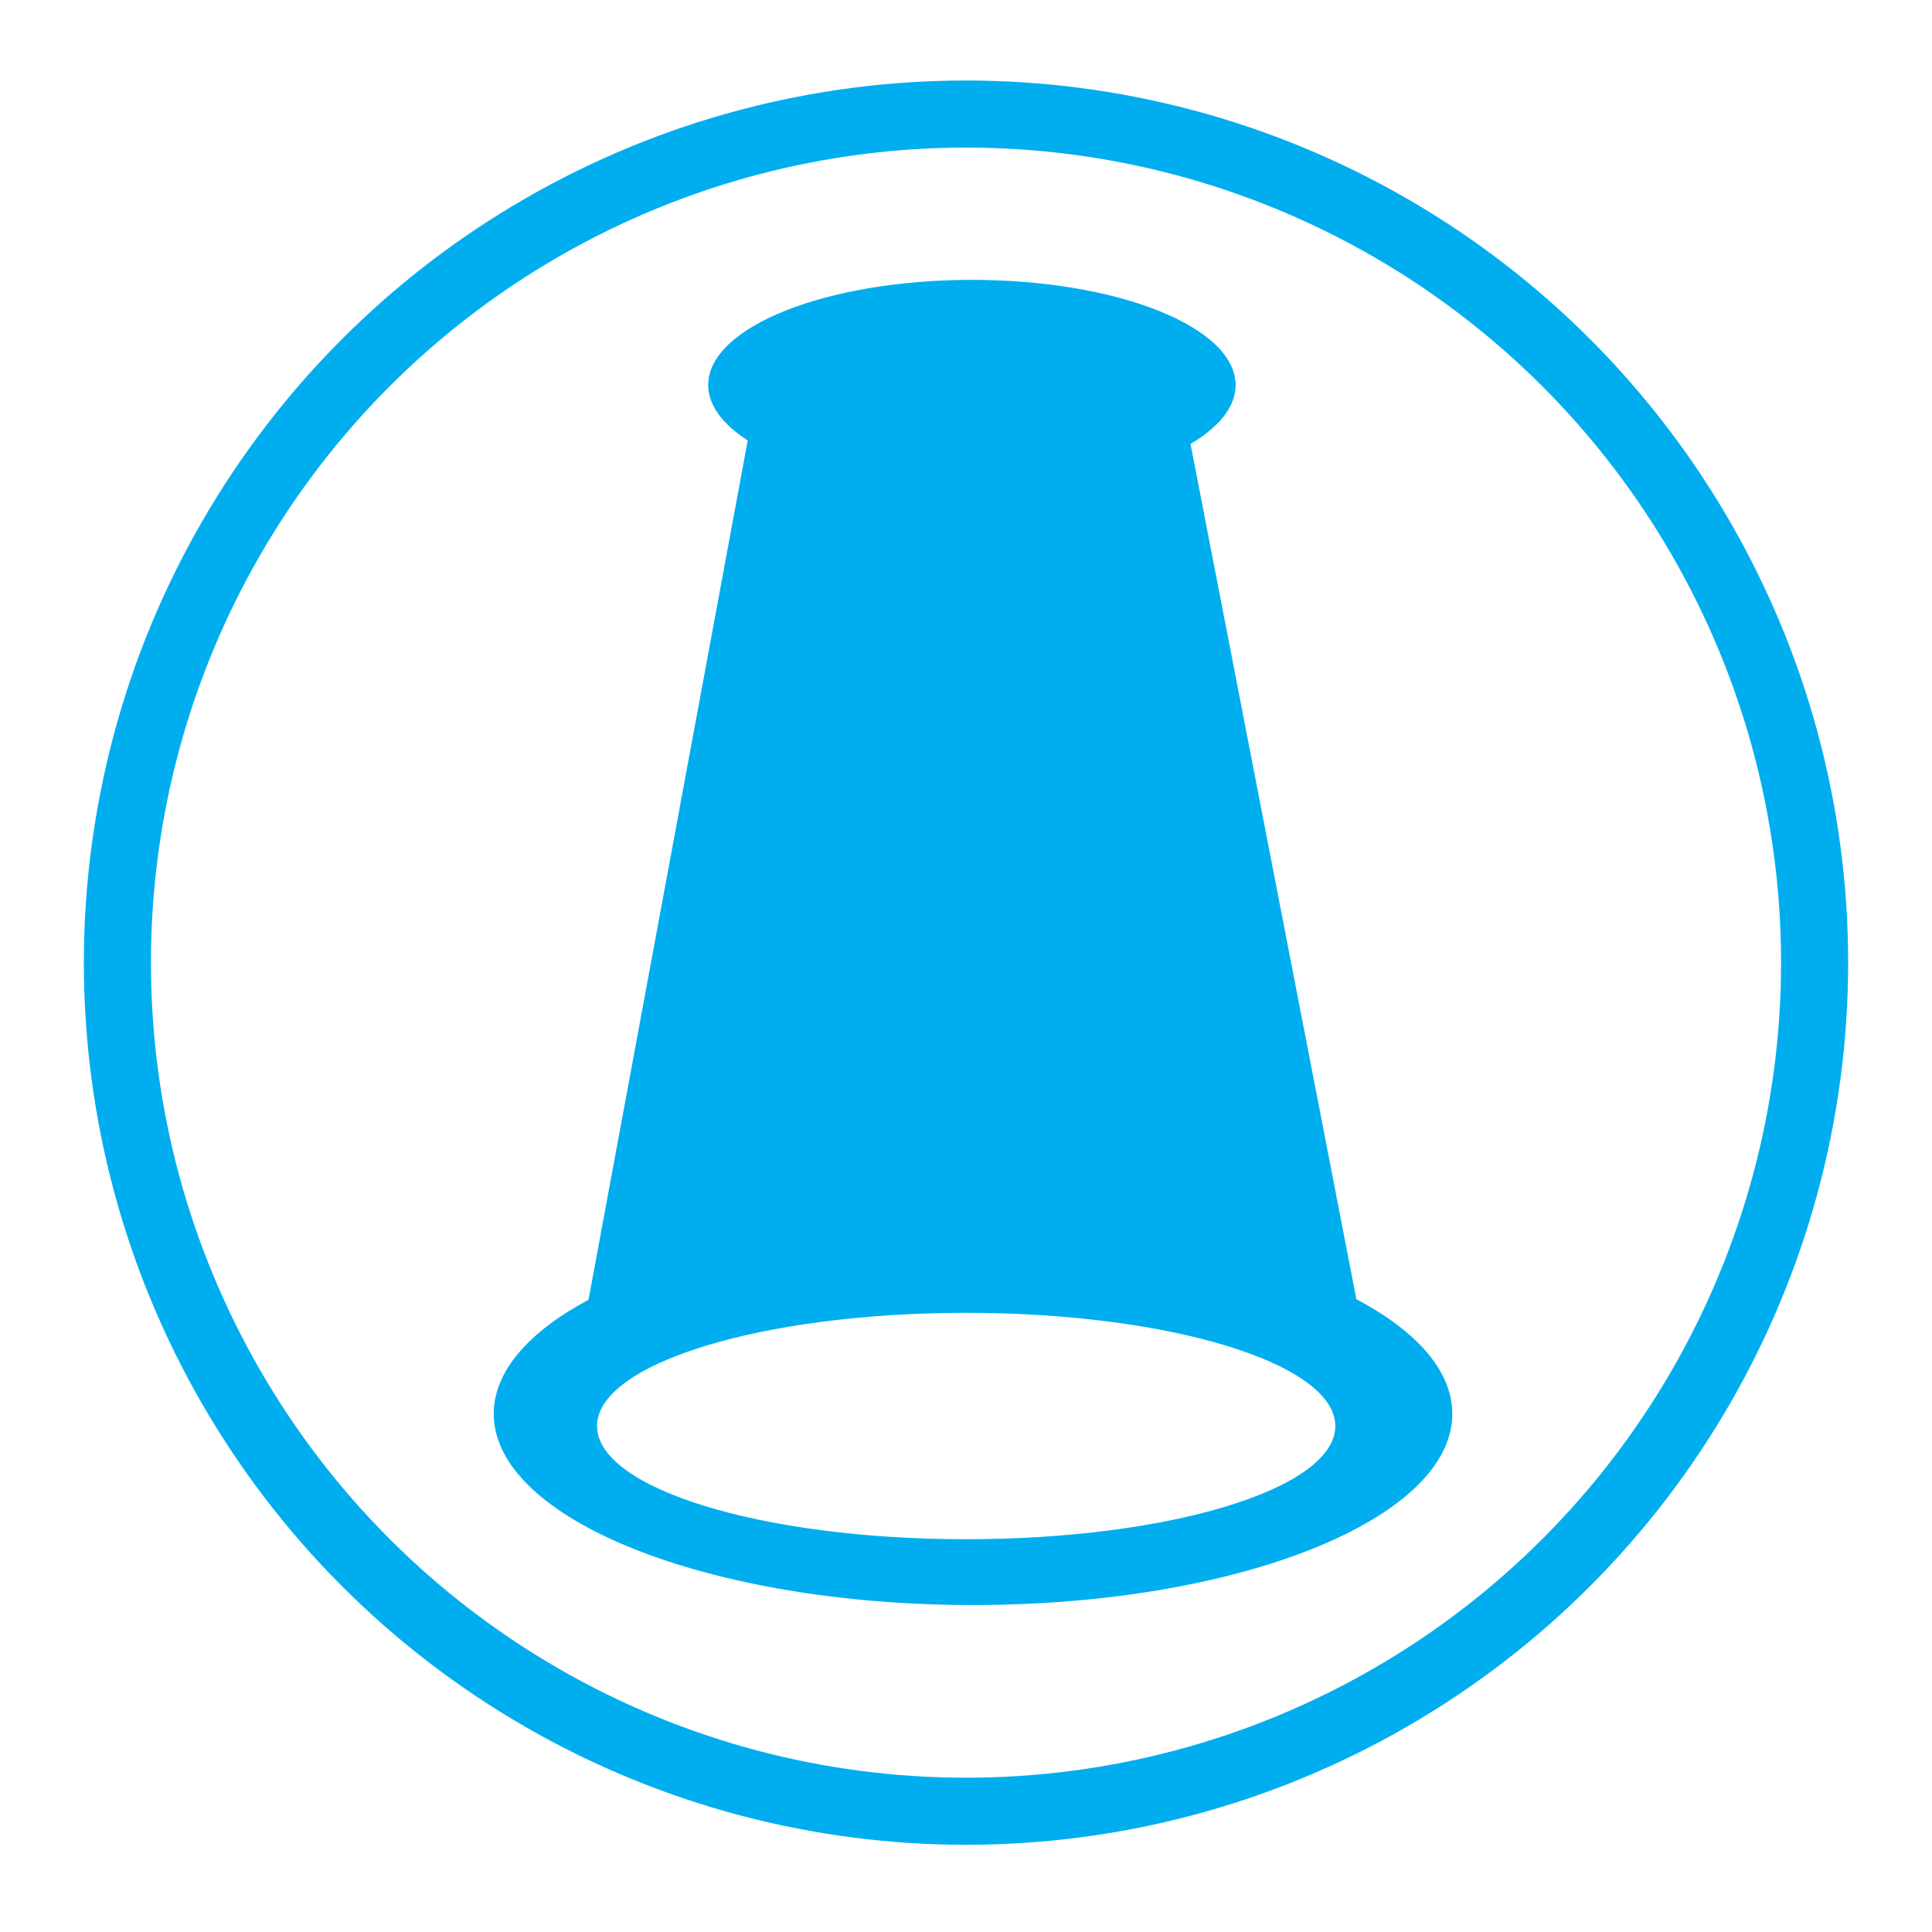
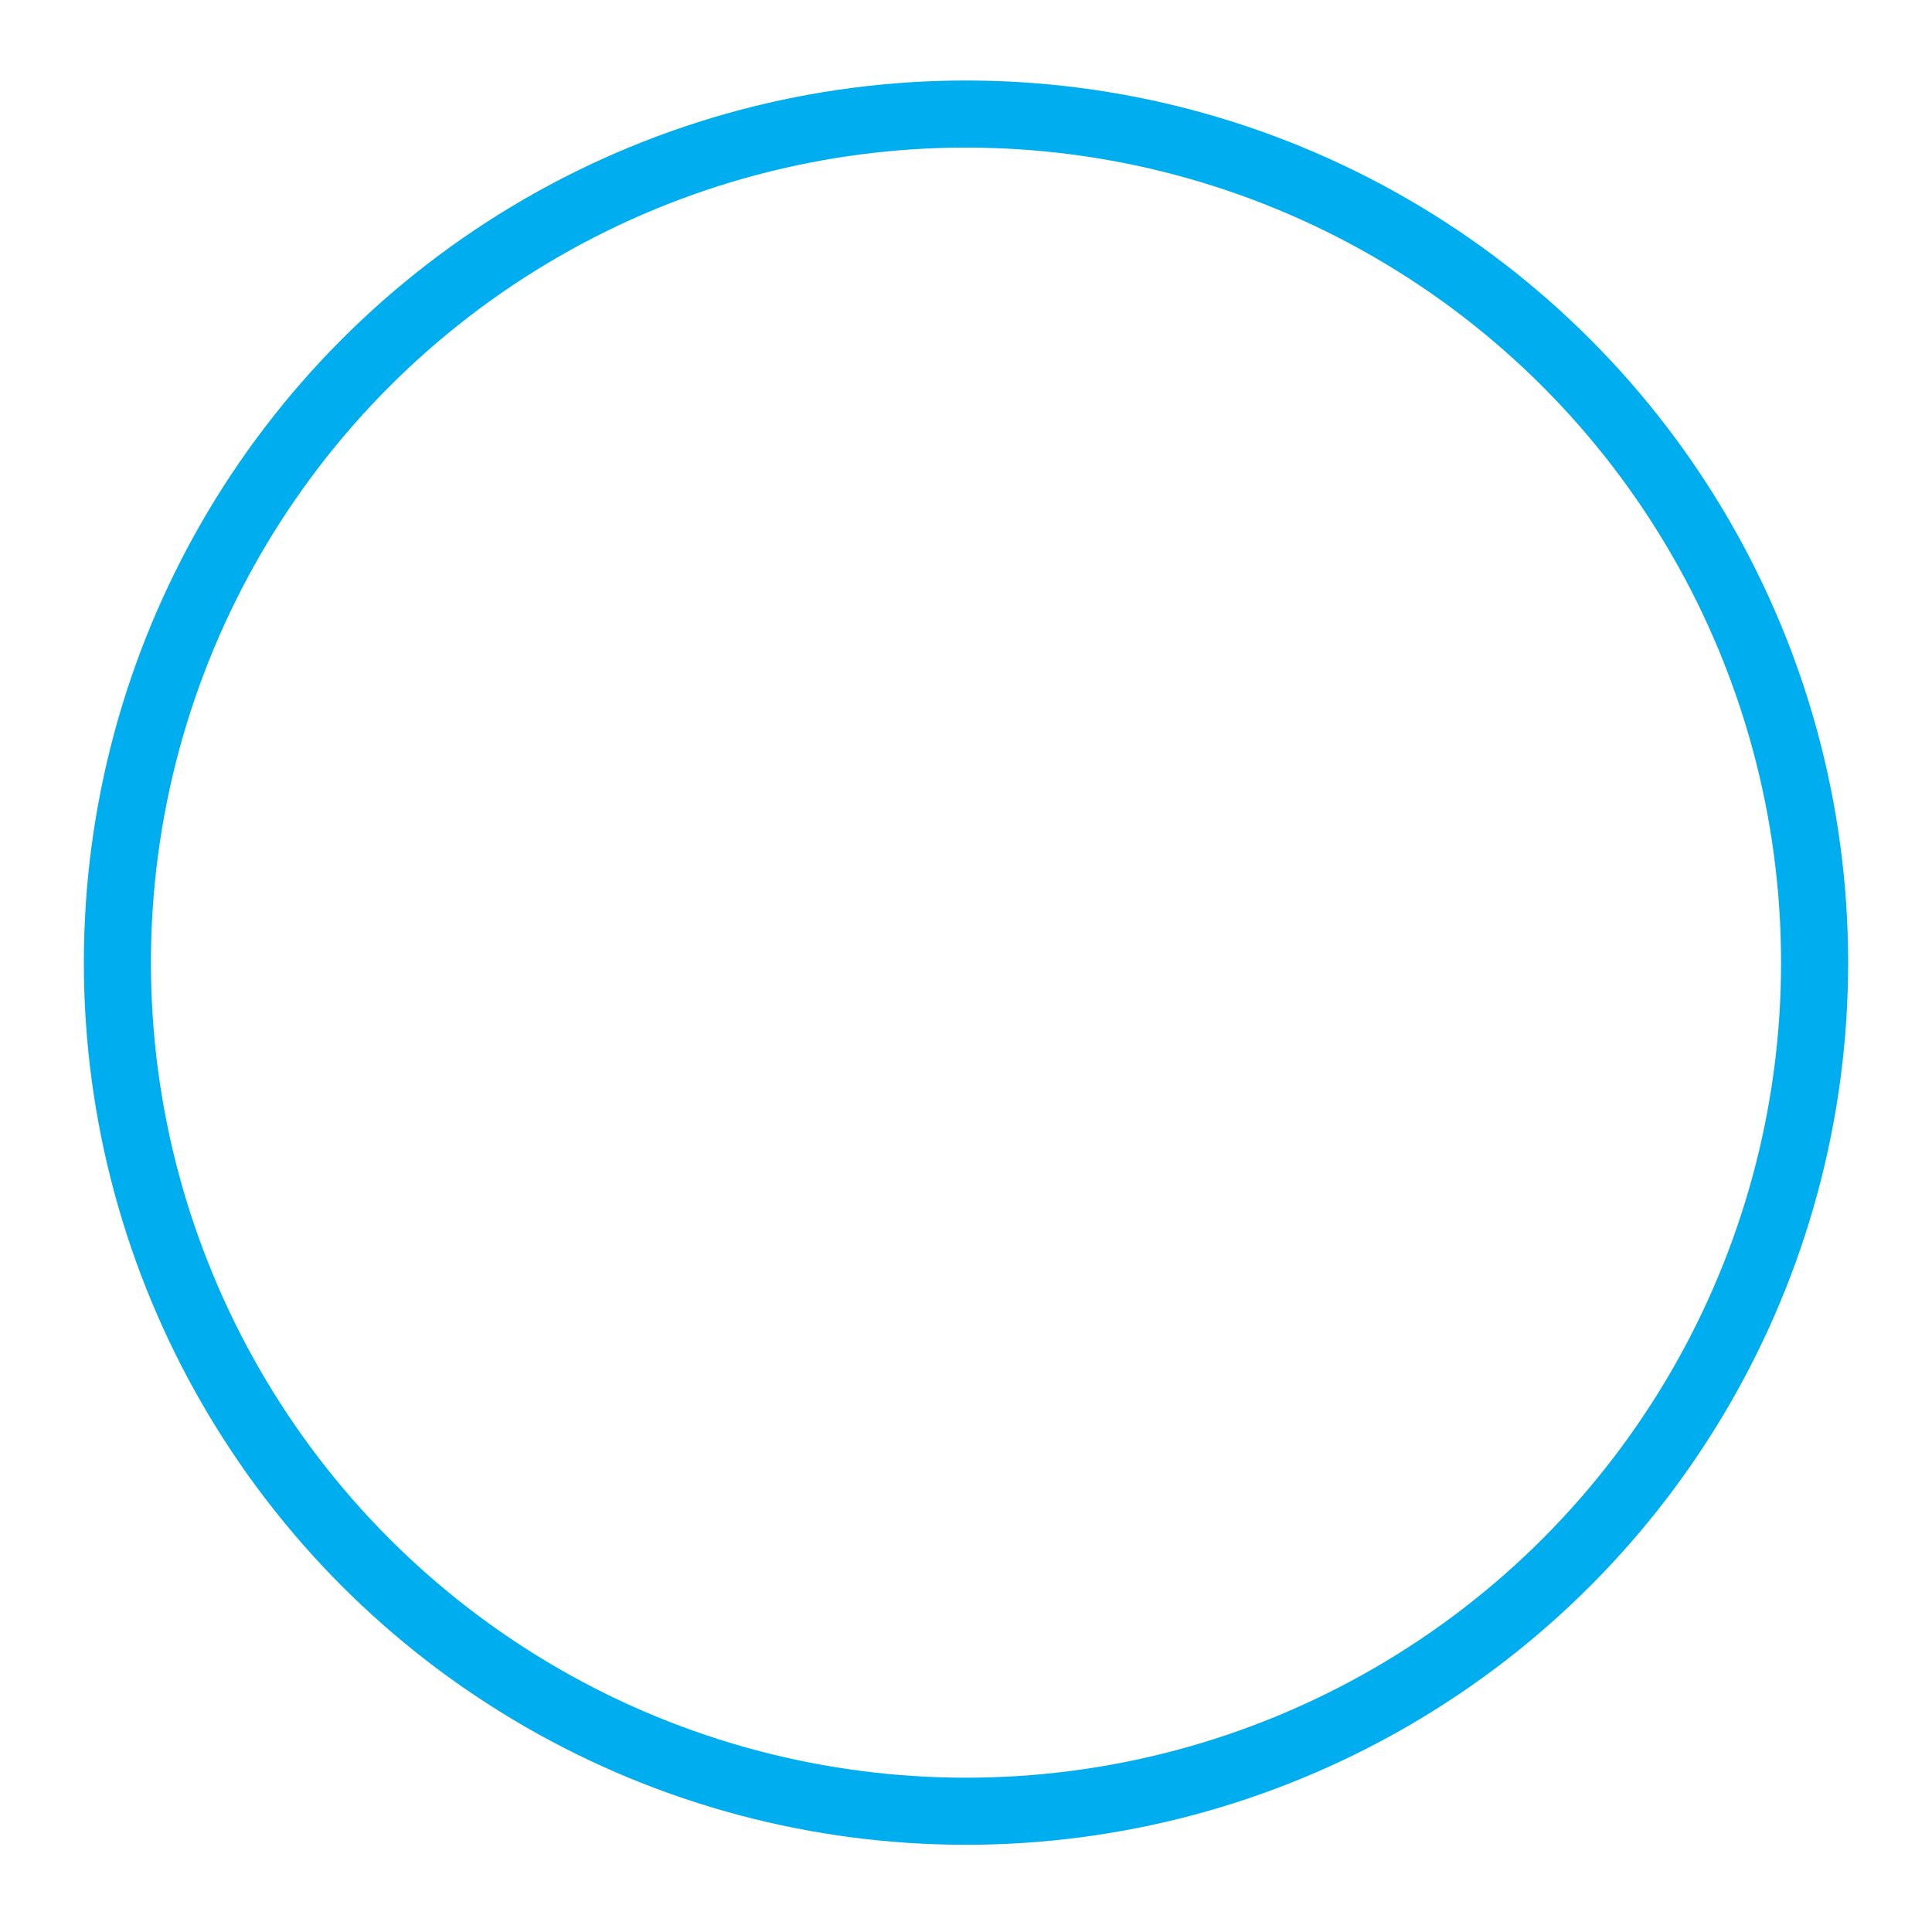
<svg xmlns="http://www.w3.org/2000/svg" viewBox="0 0 288 288">
  <defs>
    <style>
      .cls-1 {
        fill: none;
        stroke: #00aeef;
        stroke-miterlimit: 10;
        stroke-width: 10px;
      }

      .cls-2 {
        fill: #00aeef;
      }
    </style>
  </defs>
  <g id="Layer_1" data-name="Layer 1">
    <circle class="cls-1" cx="144" cy="143.5" r="126.5" />
  </g>
  <g id="Layer_2" data-name="Layer 2">
-     <path class="cls-2" d="M202.19,193.66,177.47,66.18c4.24-2.51,6.72-5.53,6.72-8.78,0-8.66-17.6-15.68-39.31-15.68s-39.31,7-39.31,15.68c0,3,2.16,5.86,5.89,8.26L87.73,193.75c-8.87,4.75-14.13,10.64-14.13,17,0,15.75,32,28.51,71.45,28.51s71.44-12.76,71.44-28.51C216.49,204.35,211.17,198.43,202.19,193.66ZM144,229.45C113.6,229.45,89,221.9,89,212.58S113.6,195.7,144,195.7s55.05,7.55,55.05,16.88S174.41,229.45,144,229.45Z" />
-   </g>
+     </g>
</svg>